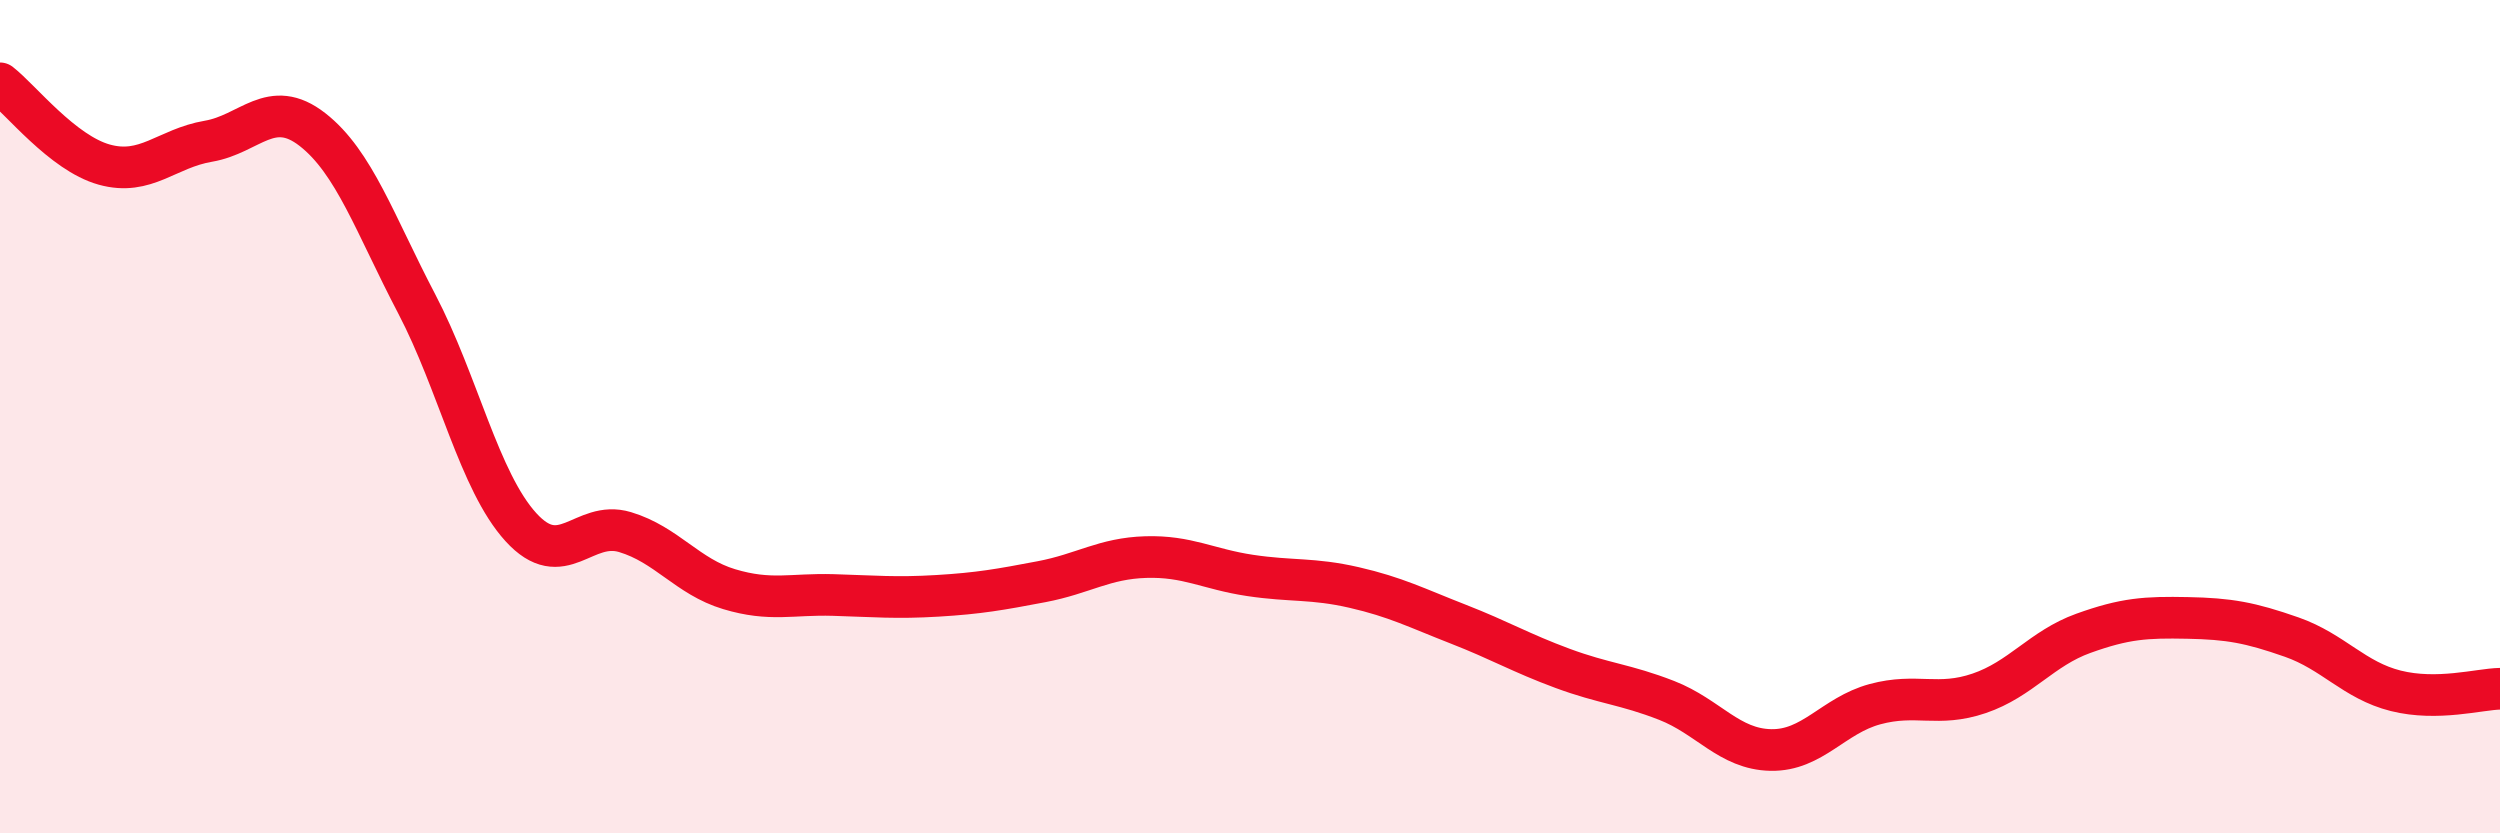
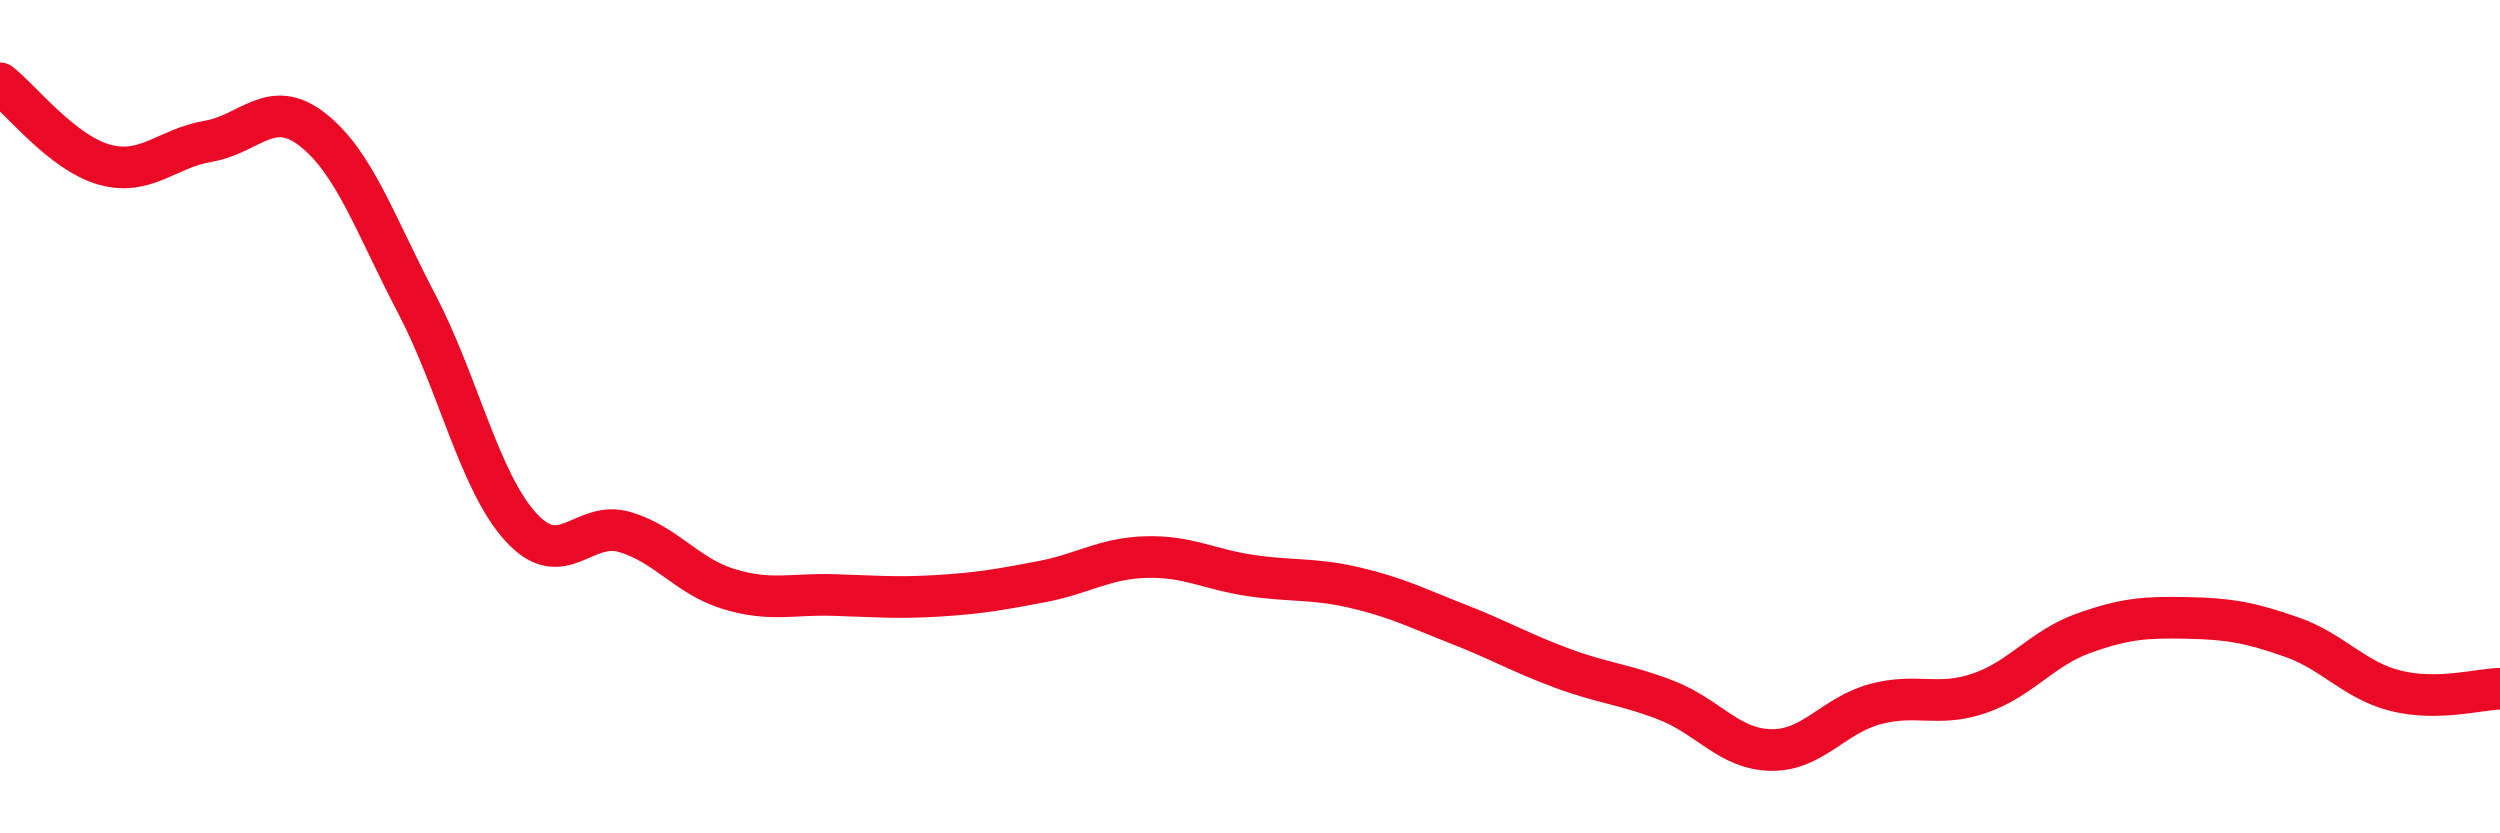
<svg xmlns="http://www.w3.org/2000/svg" width="60" height="20" viewBox="0 0 60 20">
-   <path d="M 0,2 C 0.5,2.39 1.5,3.67 2.5,3.95 C 3.5,4.23 4,3.56 5,3.39 C 6,3.22 6.5,2.33 7.5,3.11 C 8.5,3.89 9,5.38 10,7.29 C 11,9.2 11.5,11.55 12.5,12.65 C 13.5,13.75 14,12.47 15,12.77 C 16,13.07 16.5,13.84 17.5,14.14 C 18.5,14.44 19,14.25 20,14.28 C 21,14.31 21.5,14.36 22.5,14.3 C 23.5,14.24 24,14.15 25,13.96 C 26,13.77 26.5,13.4 27.5,13.37 C 28.5,13.34 29,13.66 30,13.81 C 31,13.96 31.5,13.87 32.5,14.1 C 33.5,14.33 34,14.59 35,14.98 C 36,15.37 36.5,15.67 37.5,16.04 C 38.5,16.41 39,16.42 40,16.81 C 41,17.2 41.5,17.98 42.5,18 C 43.5,18.02 44,17.17 45,16.9 C 46,16.63 46.5,16.98 47.5,16.64 C 48.5,16.3 49,15.56 50,15.2 C 51,14.84 51.5,14.81 52.5,14.83 C 53.5,14.85 54,14.94 55,15.29 C 56,15.64 56.5,16.33 57.5,16.58 C 58.5,16.83 59.5,16.54 60,16.53L60 20L0 20Z" fill="#EB0A25" opacity="0.1" stroke-linecap="round" stroke-linejoin="round" />
  <path d="M 0,2 C 0.5,2.39 1.5,3.67 2.5,3.95 C 3.5,4.23 4,3.56 5,3.39 C 6,3.22 6.5,2.33 7.5,3.11 C 8.5,3.89 9,5.38 10,7.29 C 11,9.2 11.5,11.55 12.5,12.65 C 13.5,13.75 14,12.47 15,12.77 C 16,13.07 16.5,13.84 17.5,14.14 C 18.5,14.44 19,14.25 20,14.28 C 21,14.31 21.5,14.36 22.5,14.3 C 23.5,14.24 24,14.15 25,13.96 C 26,13.77 26.5,13.4 27.5,13.37 C 28.5,13.34 29,13.66 30,13.81 C 31,13.96 31.5,13.87 32.5,14.1 C 33.5,14.33 34,14.59 35,14.98 C 36,15.37 36.5,15.67 37.5,16.04 C 38.5,16.41 39,16.42 40,16.81 C 41,17.2 41.5,17.98 42.5,18 C 43.5,18.02 44,17.17 45,16.9 C 46,16.63 46.5,16.98 47.5,16.64 C 48.5,16.3 49,15.56 50,15.2 C 51,14.84 51.5,14.81 52.5,14.83 C 53.5,14.85 54,14.94 55,15.29 C 56,15.64 56.5,16.33 57.5,16.58 C 58.5,16.83 59.5,16.54 60,16.53" stroke="#EB0A25" stroke-width="1" fill="none" stroke-linecap="round" stroke-linejoin="round" />
</svg>